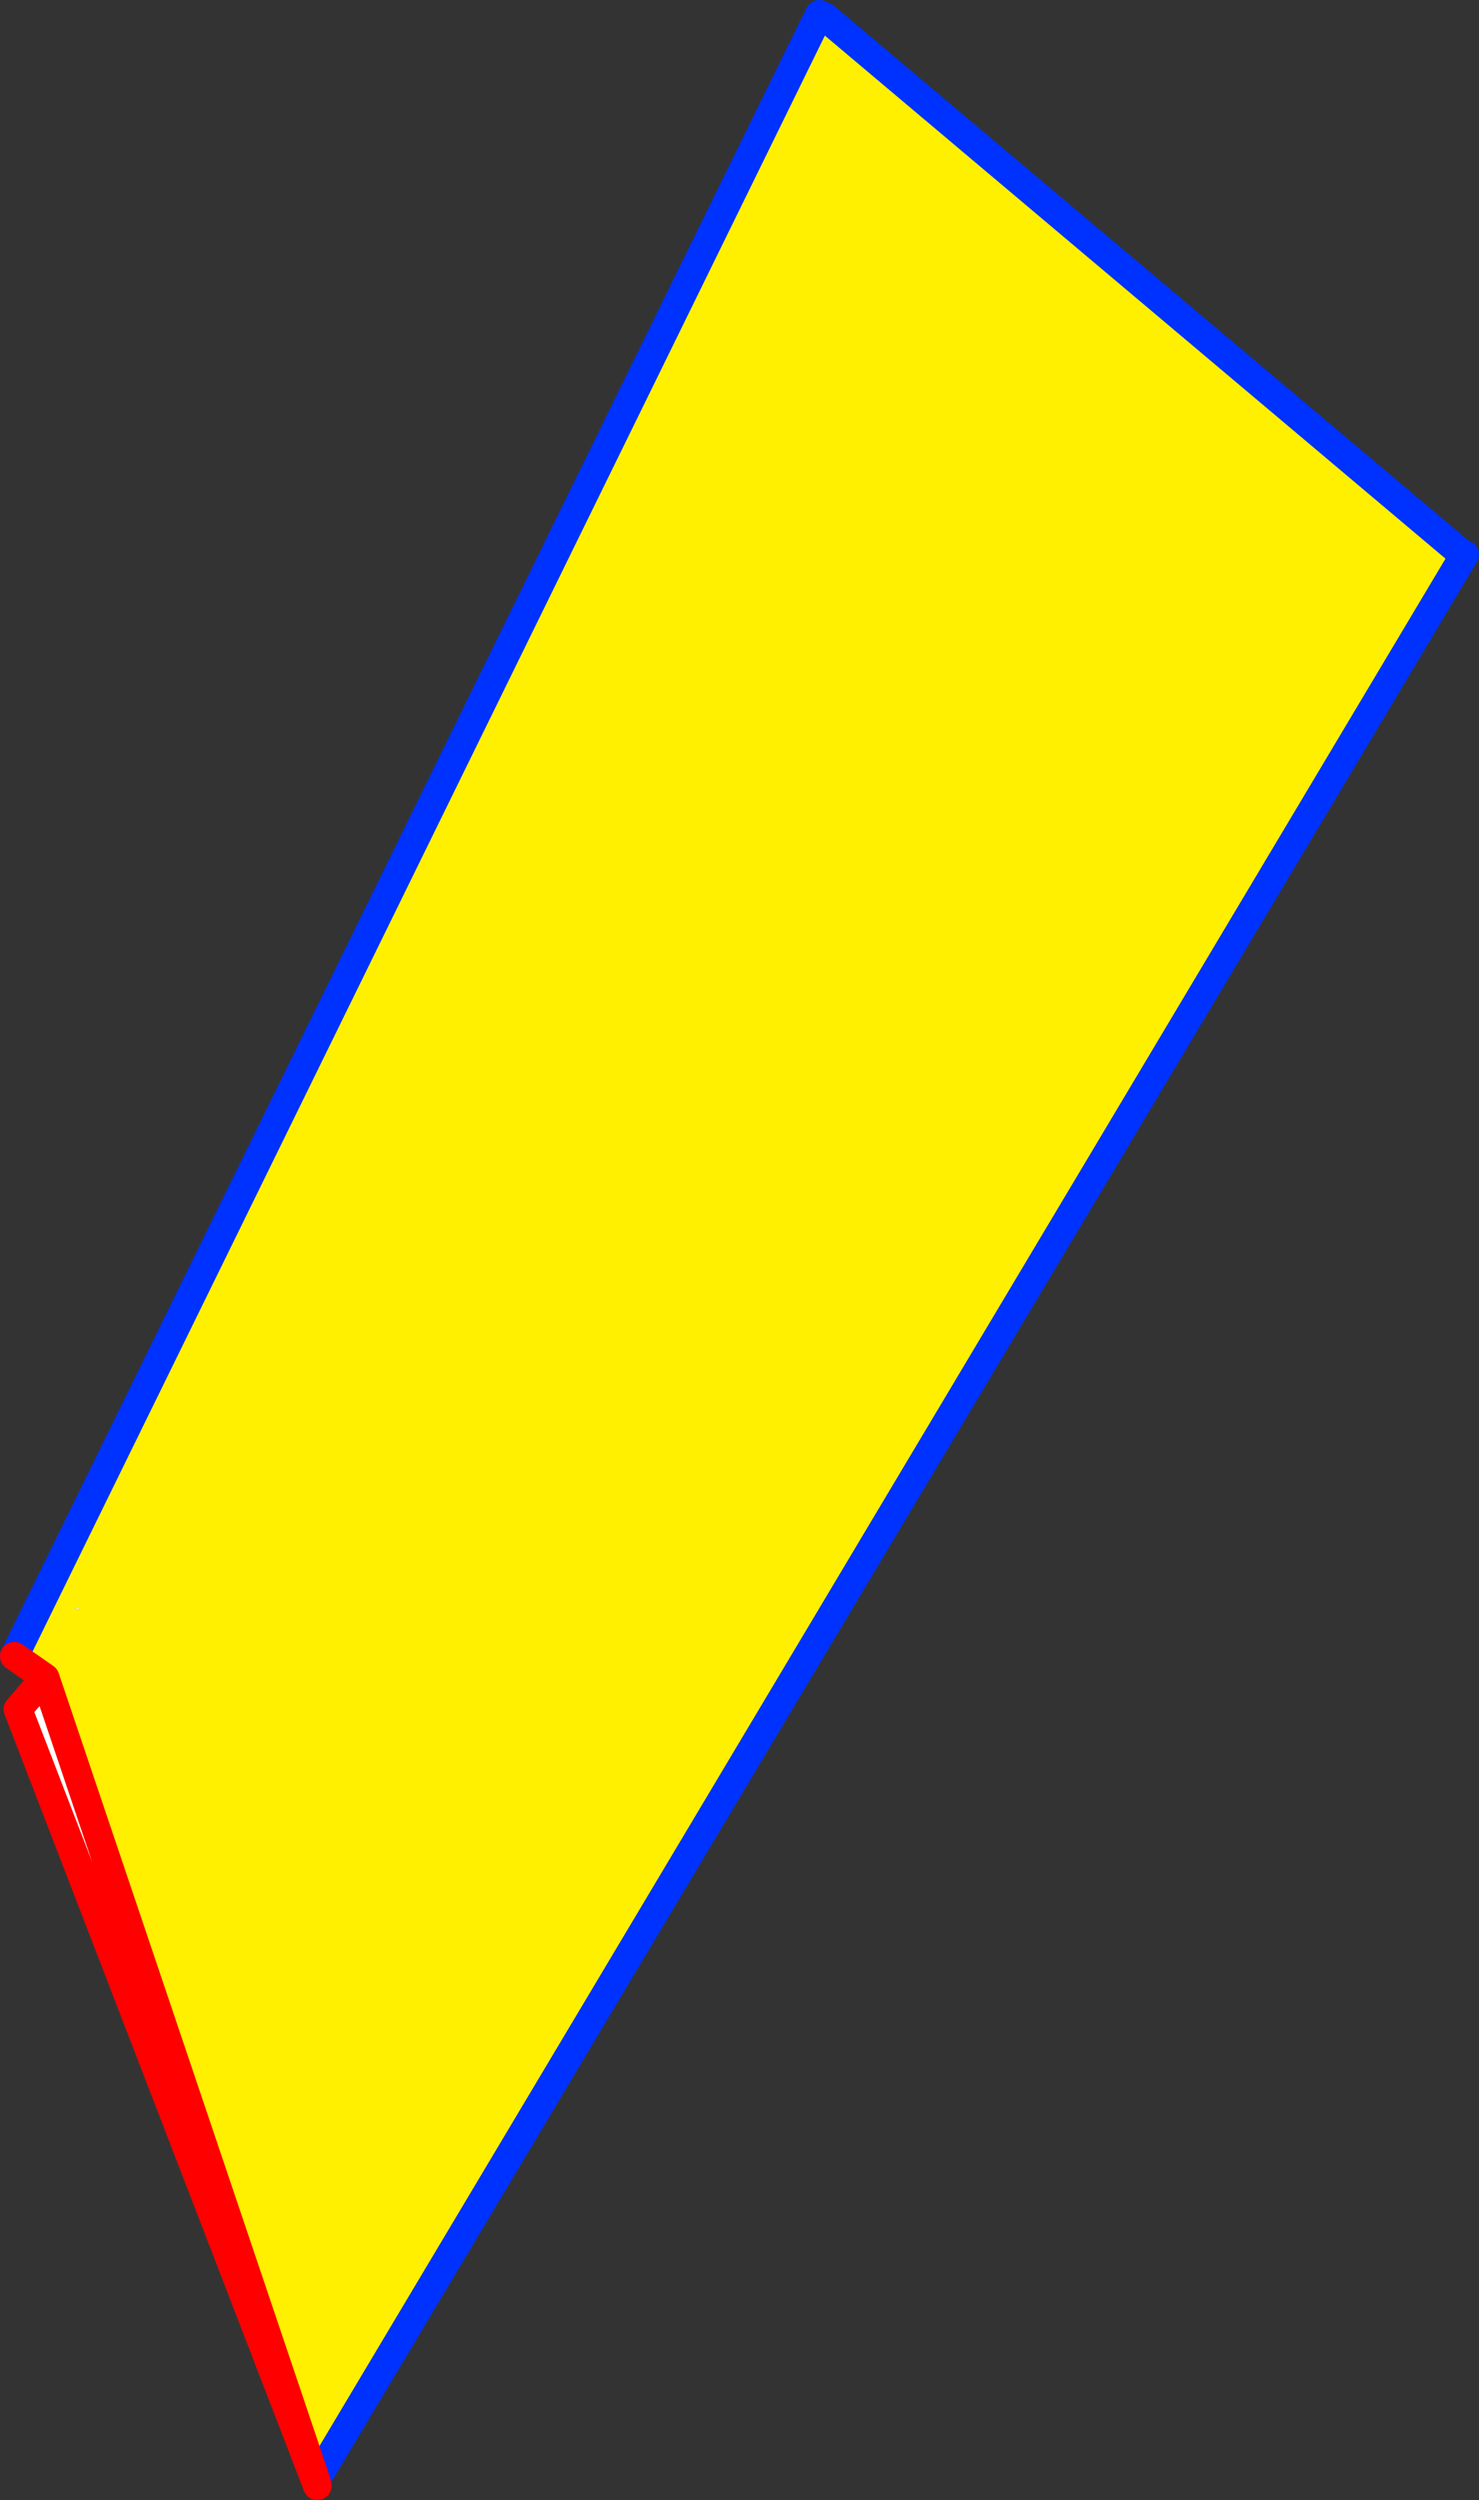
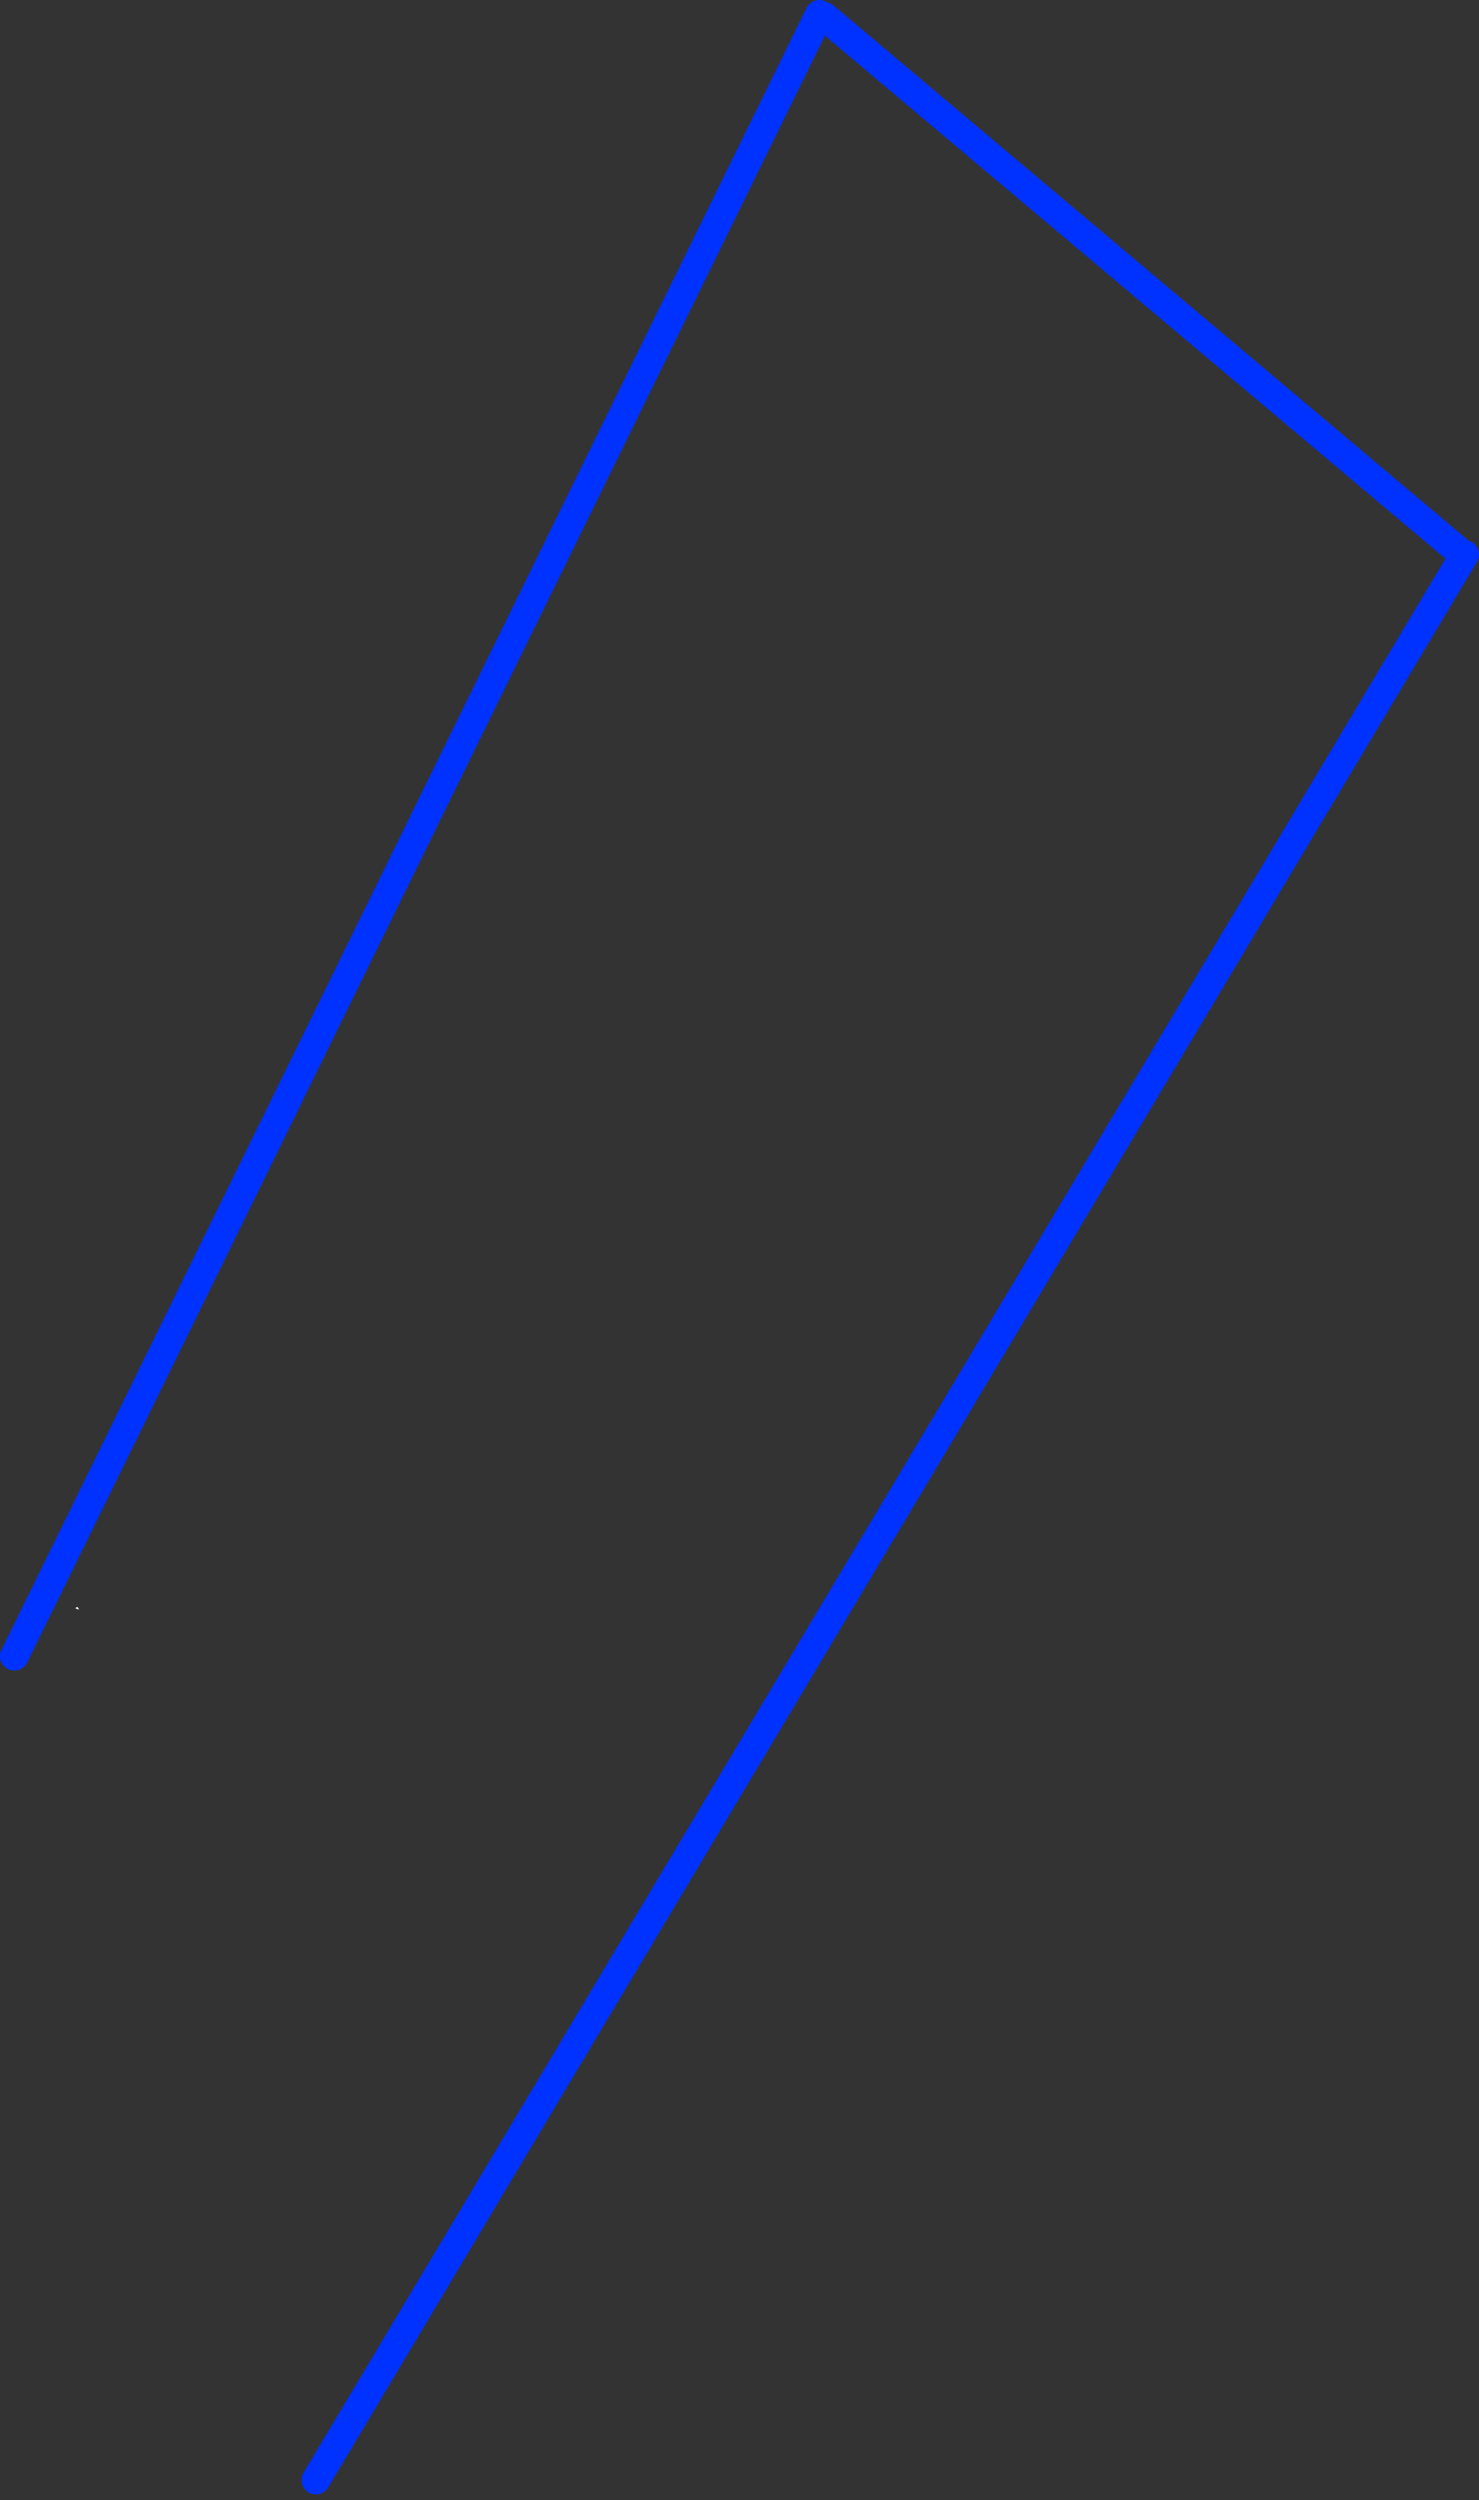
<svg xmlns="http://www.w3.org/2000/svg" height="174.5px" width="103.25px">
  <rect width="100%" height="100%" fill="#333333" stroke="none" />
  <g transform="matrix(1.0, 0.0, 0.0, 1.0, -312.45, -226.7)">
-     <path d="M334.45 399.8 L313.7 346.0 315.6 343.8 334.5 399.8 334.45 399.8 M317.95 339.05 L317.7 338.95 317.85 338.85 317.95 339.0 317.95 339.05" fill="#ffffff" fill-rule="evenodd" stroke="none" />
-     <path d="M414.15 265.05 L414.7 265.4 334.5 399.8 315.6 343.8 313.45 342.3 369.65 227.7 370.0 227.85 414.15 265.05 M317.95 339.05 L317.95 339.0 317.85 338.85 317.7 338.95 317.95 339.05" fill="#fff000" fill-rule="evenodd" stroke="none" />
+     <path d="M334.45 399.8 M317.95 339.05 L317.7 338.95 317.85 338.85 317.95 339.0 317.95 339.05" fill="#ffffff" fill-rule="evenodd" stroke="none" />
    <path d="M414.7 265.4 L334.5 399.8 M313.45 342.3 L369.65 227.7 M370.0 227.85 L414.15 265.05" fill="none" stroke="#0032ff" stroke-linecap="round" stroke-linejoin="round" stroke-width="2.0" />
-     <path d="M334.5 399.8 L334.6 400.2 334.45 399.8 313.7 346.0 315.6 343.8 313.45 342.3 M334.5 399.8 L315.6 343.8" fill="none" stroke="#ff0000" stroke-linecap="round" stroke-linejoin="round" stroke-width="2.0" />
  </g>
</svg>